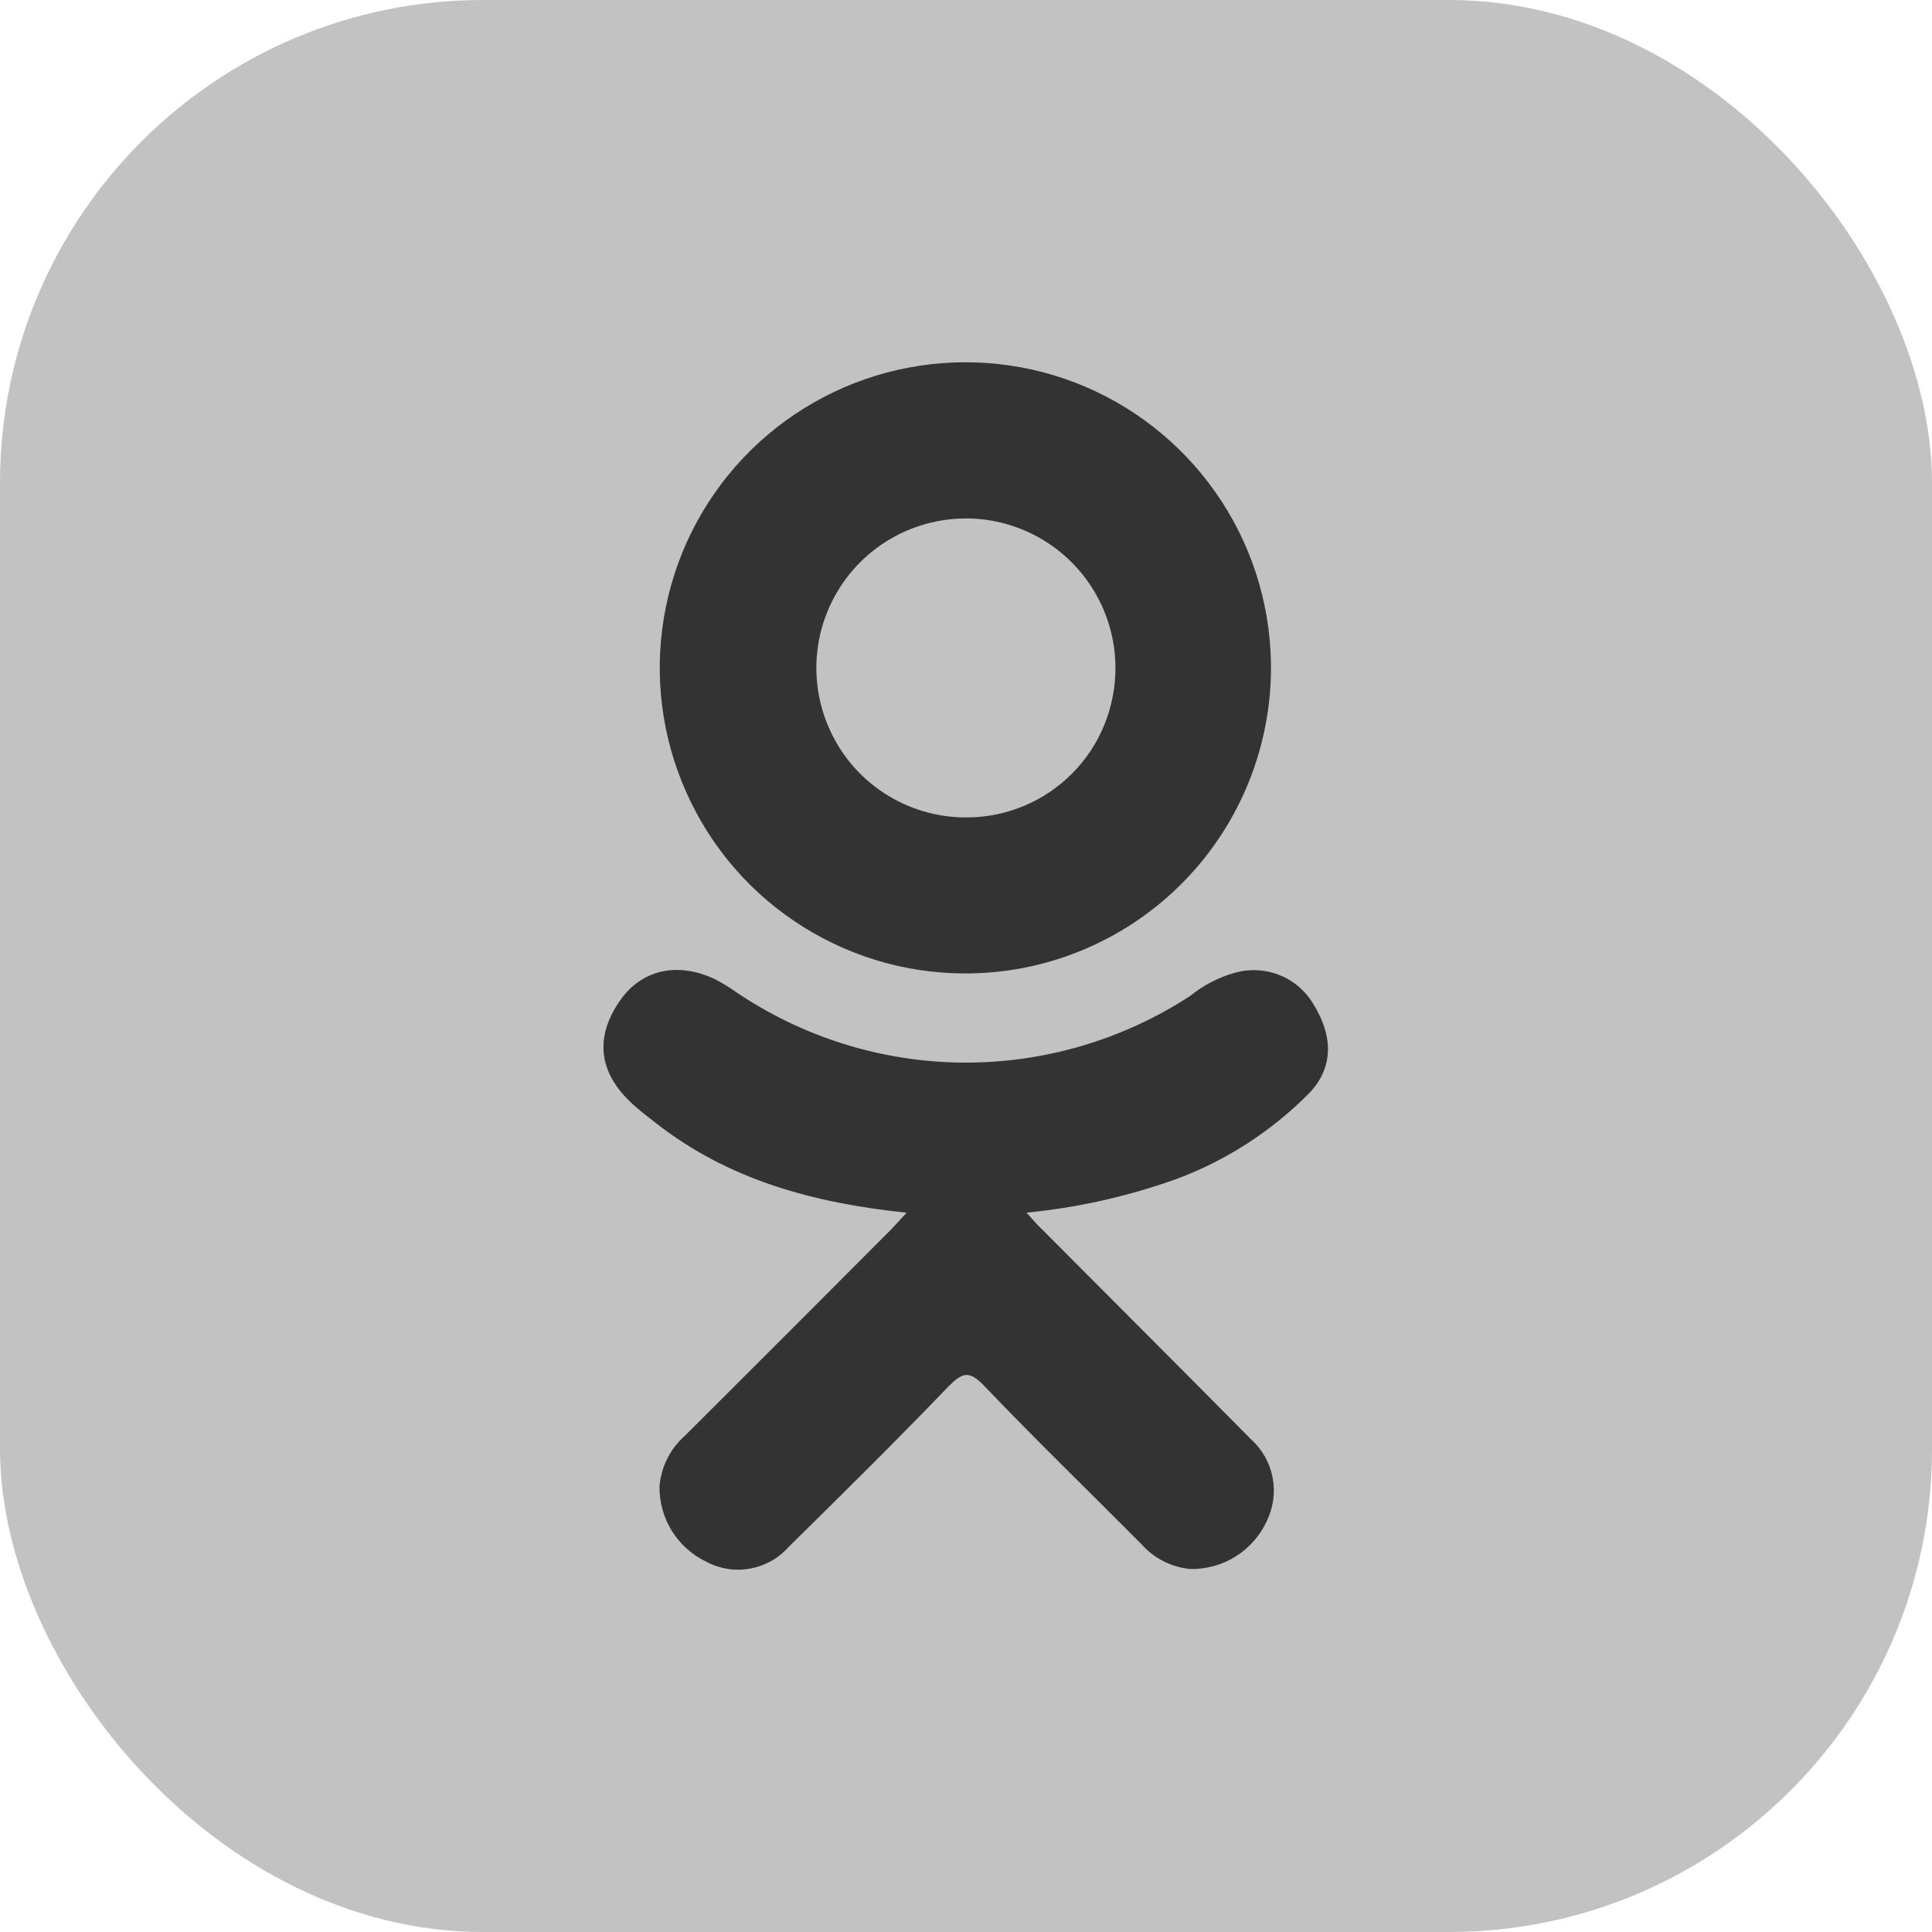
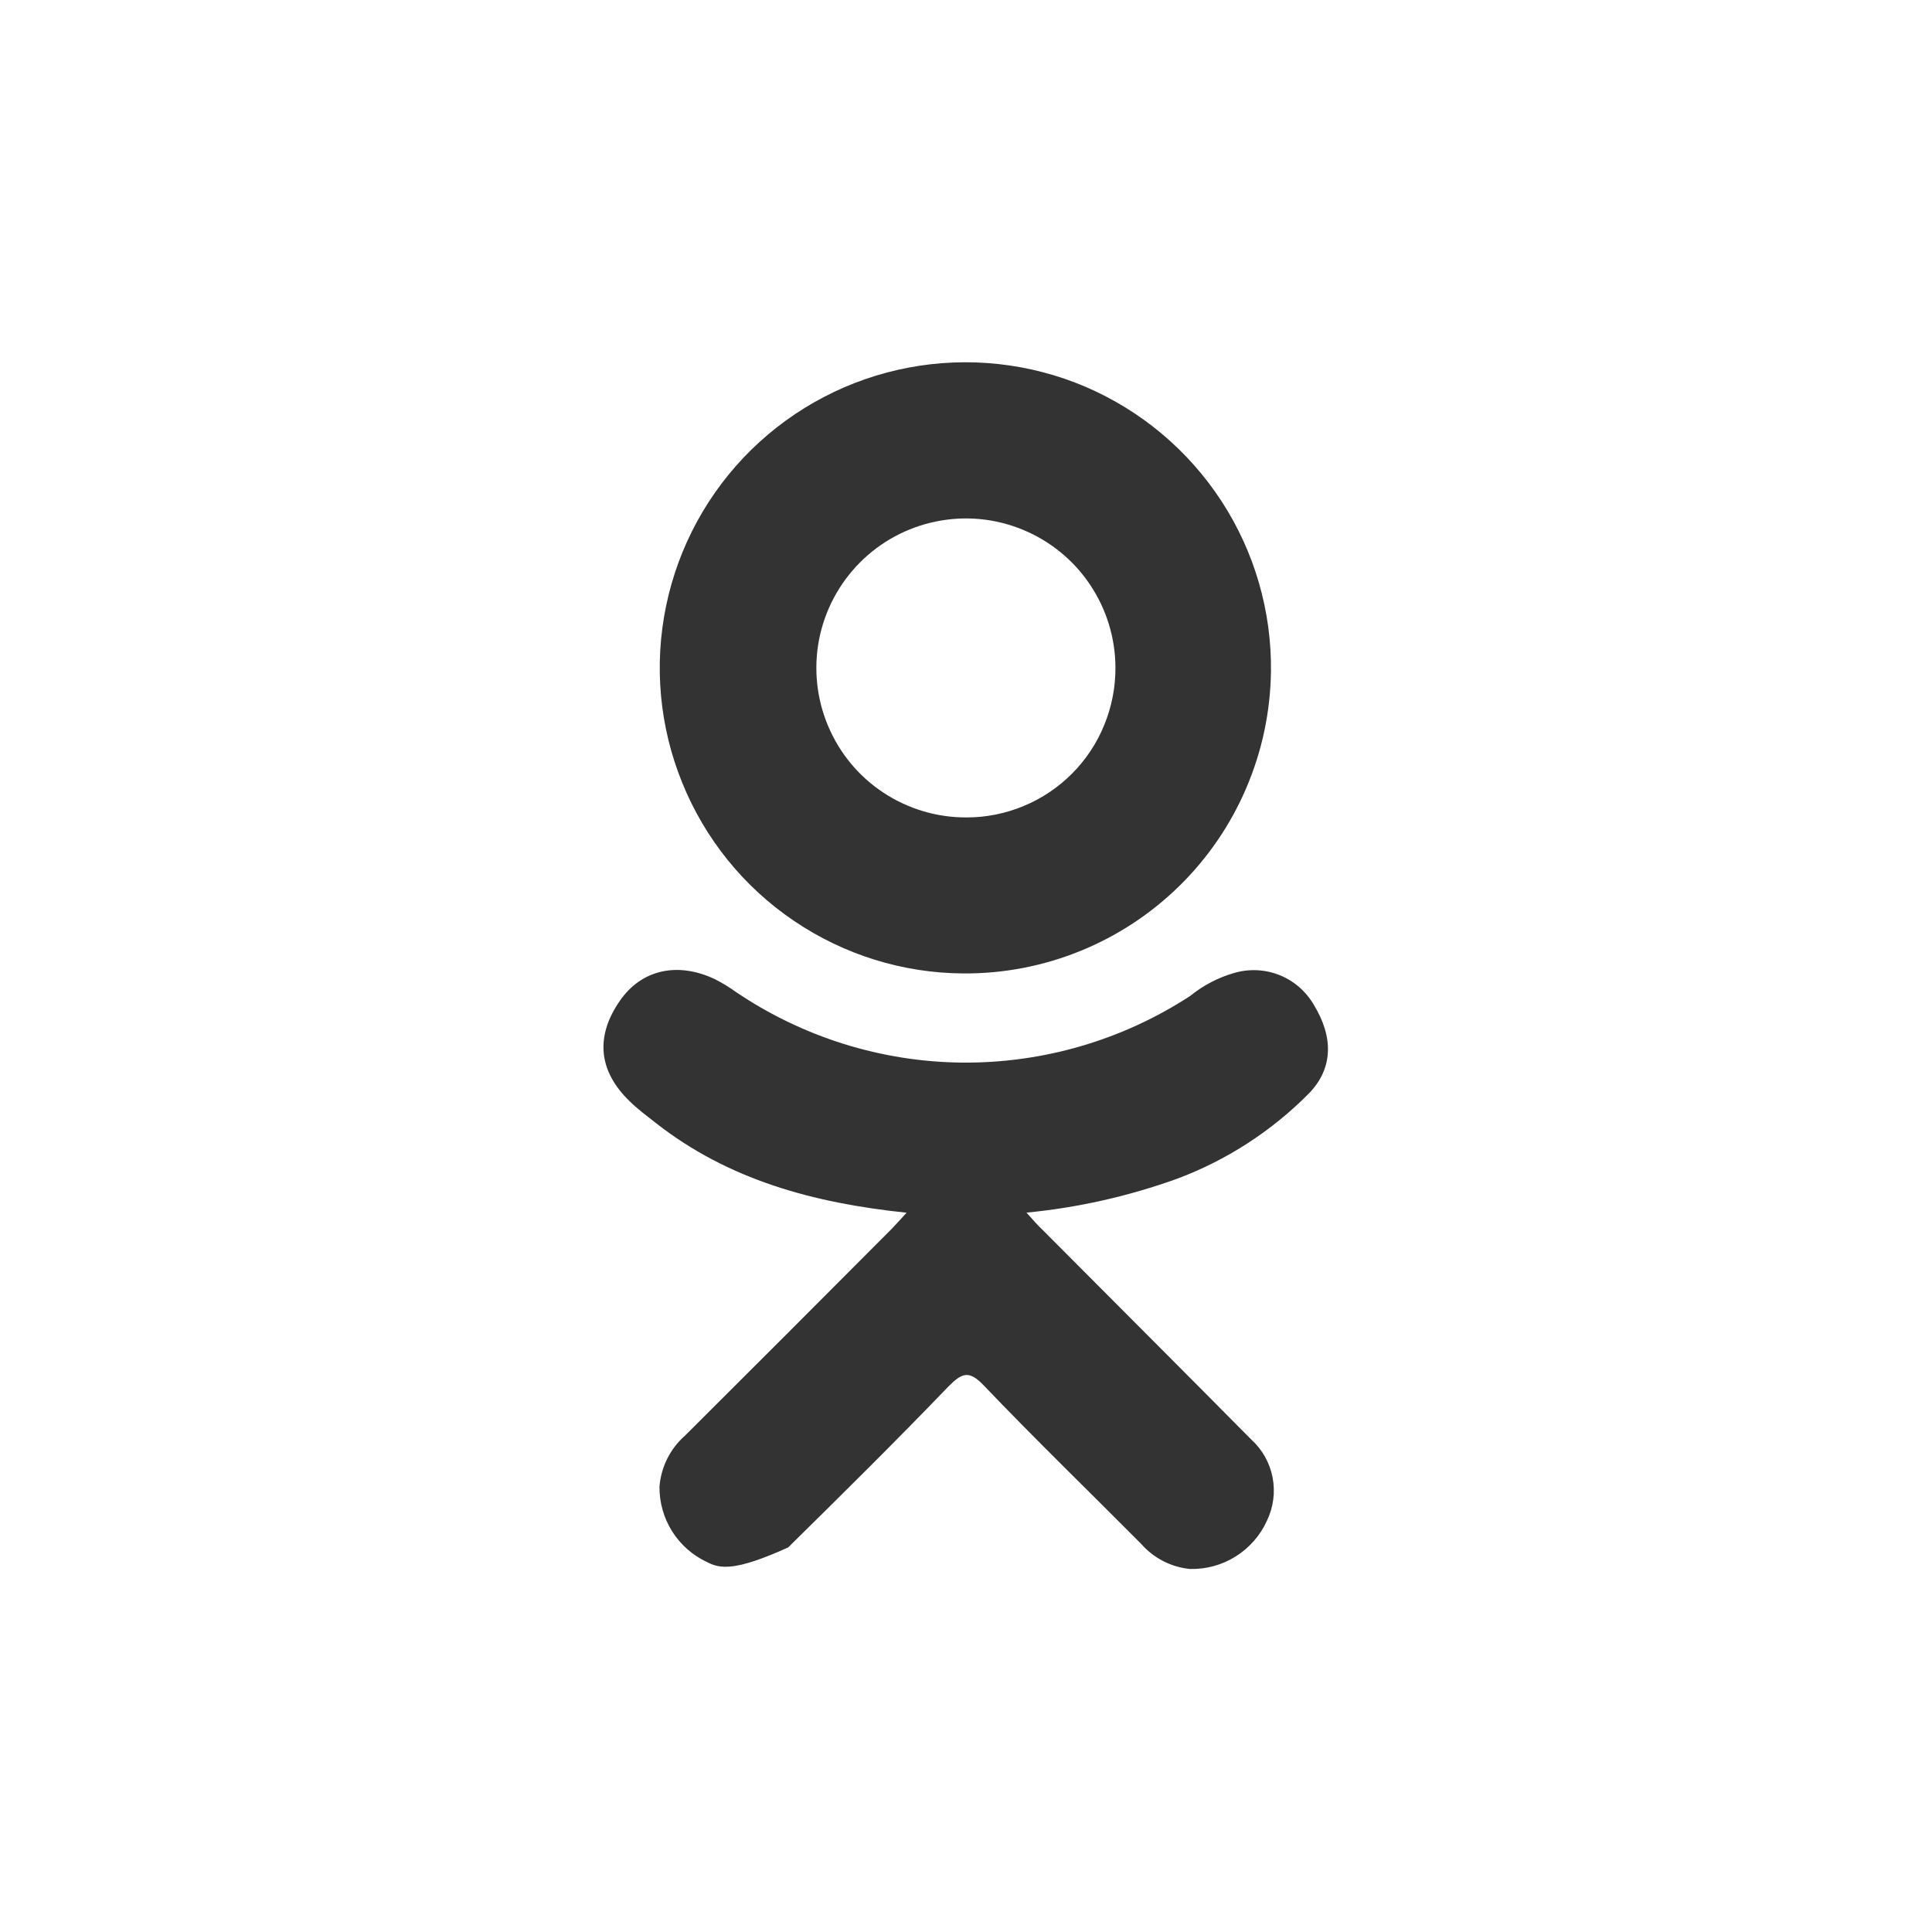
<svg xmlns="http://www.w3.org/2000/svg" width="20" height="20" viewBox="0 0 20 20" fill="none">
  <g clip-path="url(#clip0_2001_1395)">
-     <rect width="20" height="20" rx="5" fill="#C2C2C2" />
-     <path d="M9.385 12.554C8.416 12.453 7.542 12.213 6.794 11.629C6.701 11.556 6.606 11.486 6.52 11.402C6.193 11.087 6.16 10.727 6.419 10.357C6.641 10.038 7.013 9.953 7.4 10.136C7.474 10.174 7.546 10.217 7.614 10.266C8.307 10.736 9.123 10.992 9.961 11C10.799 11.007 11.62 10.767 12.322 10.309C12.456 10.2 12.61 10.12 12.776 10.072C12.93 10.027 13.095 10.034 13.245 10.094C13.394 10.153 13.519 10.262 13.6 10.401C13.805 10.735 13.802 11.06 13.55 11.319C13.163 11.71 12.696 12.012 12.181 12.204C11.679 12.384 11.157 12.502 10.626 12.553C10.706 12.641 10.74 12.683 10.794 12.733C11.514 13.457 12.236 14.177 12.953 14.902C13.068 15.006 13.145 15.144 13.174 15.296C13.203 15.447 13.182 15.604 13.115 15.743C13.046 15.895 12.934 16.023 12.792 16.112C12.651 16.201 12.486 16.246 12.319 16.242C12.124 16.223 11.943 16.13 11.814 15.983C11.271 15.436 10.717 14.9 10.185 14.343C10.031 14.181 9.958 14.212 9.819 14.352C9.273 14.92 8.717 15.469 8.159 16.019C8.056 16.134 7.917 16.211 7.764 16.238C7.612 16.266 7.455 16.242 7.318 16.17C7.17 16.101 7.044 15.99 6.957 15.851C6.87 15.712 6.825 15.551 6.827 15.387C6.844 15.185 6.938 14.996 7.091 14.862C7.805 14.151 8.516 13.439 9.225 12.727C9.273 12.678 9.318 12.627 9.385 12.554Z" fill="#333333" />
+     <path d="M9.385 12.554C8.416 12.453 7.542 12.213 6.794 11.629C6.701 11.556 6.606 11.486 6.52 11.402C6.193 11.087 6.16 10.727 6.419 10.357C6.641 10.038 7.013 9.953 7.4 10.136C7.474 10.174 7.546 10.217 7.614 10.266C8.307 10.736 9.123 10.992 9.961 11C10.799 11.007 11.62 10.767 12.322 10.309C12.456 10.2 12.61 10.12 12.776 10.072C12.93 10.027 13.095 10.034 13.245 10.094C13.394 10.153 13.519 10.262 13.6 10.401C13.805 10.735 13.802 11.06 13.55 11.319C13.163 11.71 12.696 12.012 12.181 12.204C11.679 12.384 11.157 12.502 10.626 12.553C10.706 12.641 10.74 12.683 10.794 12.733C11.514 13.457 12.236 14.177 12.953 14.902C13.068 15.006 13.145 15.144 13.174 15.296C13.203 15.447 13.182 15.604 13.115 15.743C13.046 15.895 12.934 16.023 12.792 16.112C12.651 16.201 12.486 16.246 12.319 16.242C12.124 16.223 11.943 16.13 11.814 15.983C11.271 15.436 10.717 14.9 10.185 14.343C10.031 14.181 9.958 14.212 9.819 14.352C9.273 14.92 8.717 15.469 8.159 16.019C7.612 16.266 7.455 16.242 7.318 16.17C7.17 16.101 7.044 15.99 6.957 15.851C6.87 15.712 6.825 15.551 6.827 15.387C6.844 15.185 6.938 14.996 7.091 14.862C7.805 14.151 8.516 13.439 9.225 12.727C9.273 12.678 9.318 12.627 9.385 12.554Z" fill="#333333" />
    <path d="M9.975 10.077C9.348 10.074 8.737 9.884 8.218 9.532C7.699 9.181 7.297 8.683 7.062 8.102C6.826 7.521 6.768 6.884 6.896 6.27C7.023 5.657 7.33 5.095 7.777 4.656C8.225 4.217 8.792 3.921 9.408 3.805C10.024 3.689 10.66 3.758 11.237 4.004C11.813 4.251 12.303 4.663 12.645 5.188C12.987 5.713 13.165 6.328 13.157 6.954C13.145 7.789 12.805 8.586 12.209 9.171C11.613 9.756 10.81 10.082 9.975 10.077ZM11.547 6.91C11.546 6.604 11.454 6.305 11.283 6.051C11.112 5.796 10.869 5.599 10.586 5.483C10.303 5.366 9.991 5.337 9.691 5.398C9.391 5.459 9.115 5.608 8.9 5.825C8.684 6.043 8.538 6.319 8.479 6.62C8.421 6.921 8.453 7.232 8.572 7.514C8.691 7.797 8.89 8.038 9.146 8.206C9.402 8.375 9.702 8.464 10.008 8.462C10.211 8.462 10.412 8.421 10.599 8.343C10.787 8.265 10.957 8.15 11.1 8.006C11.243 7.862 11.356 7.691 11.432 7.503C11.509 7.315 11.548 7.113 11.547 6.91Z" fill="#333333" />
  </g>
  <defs>
    <clipPath id="clip0_2001_1395">
      <rect width="20" height="20" fill="white" />
    </clipPath>
  </defs>
</svg>